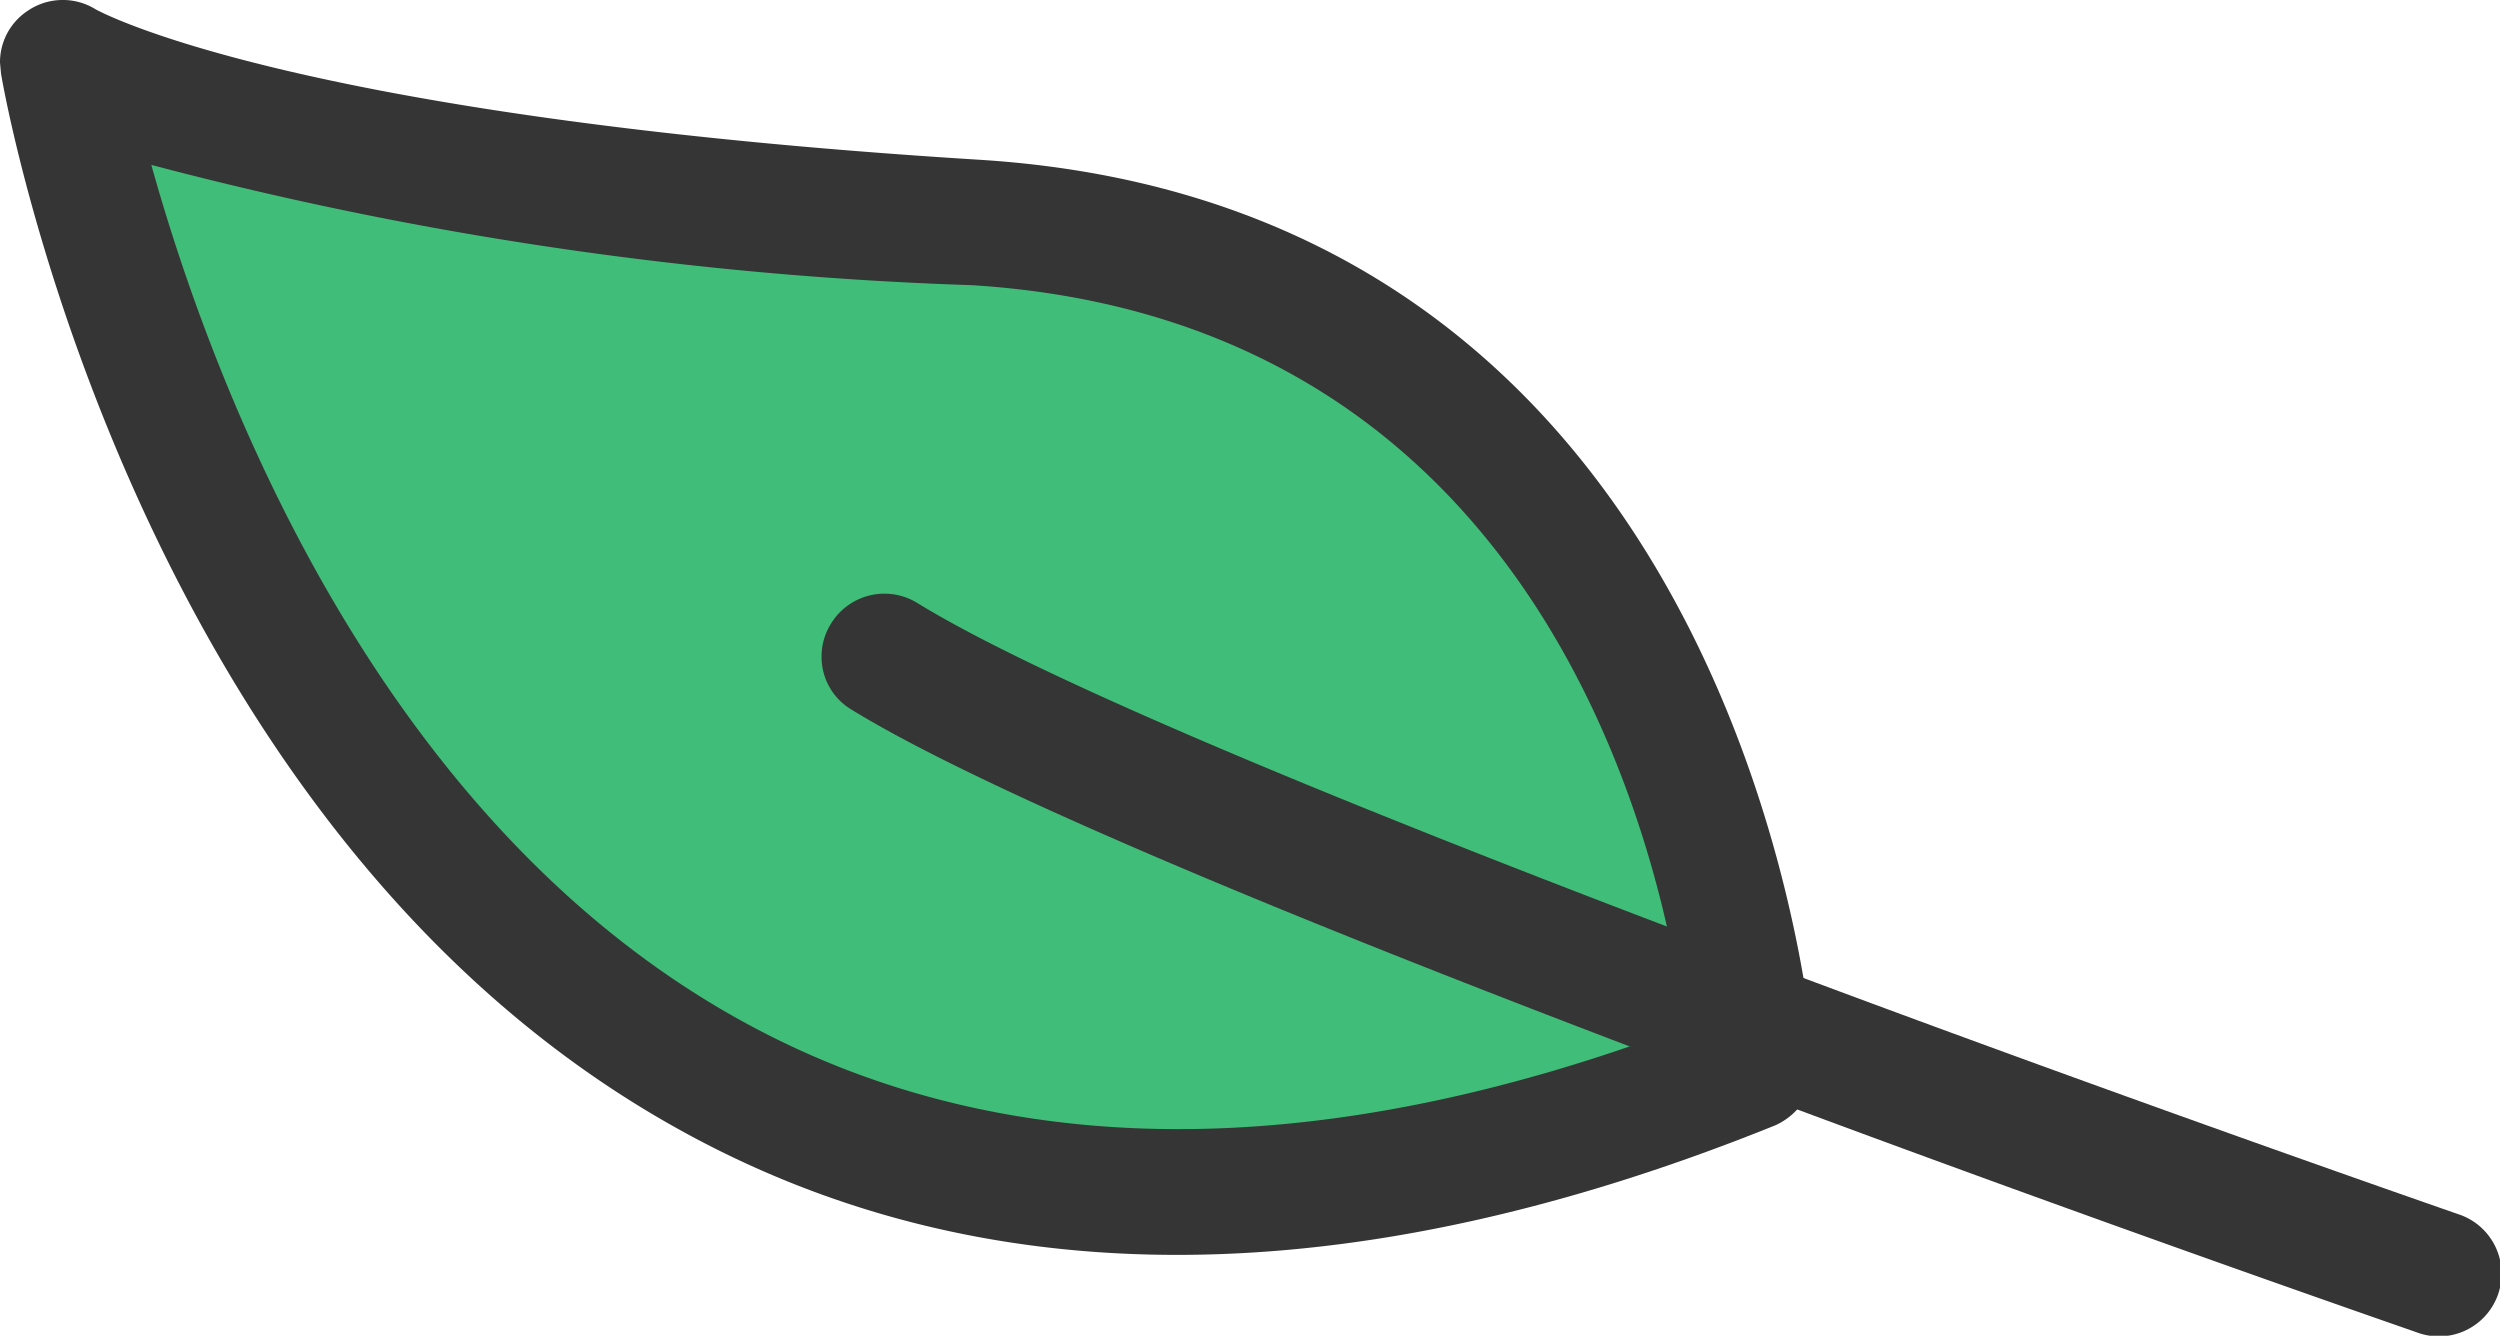
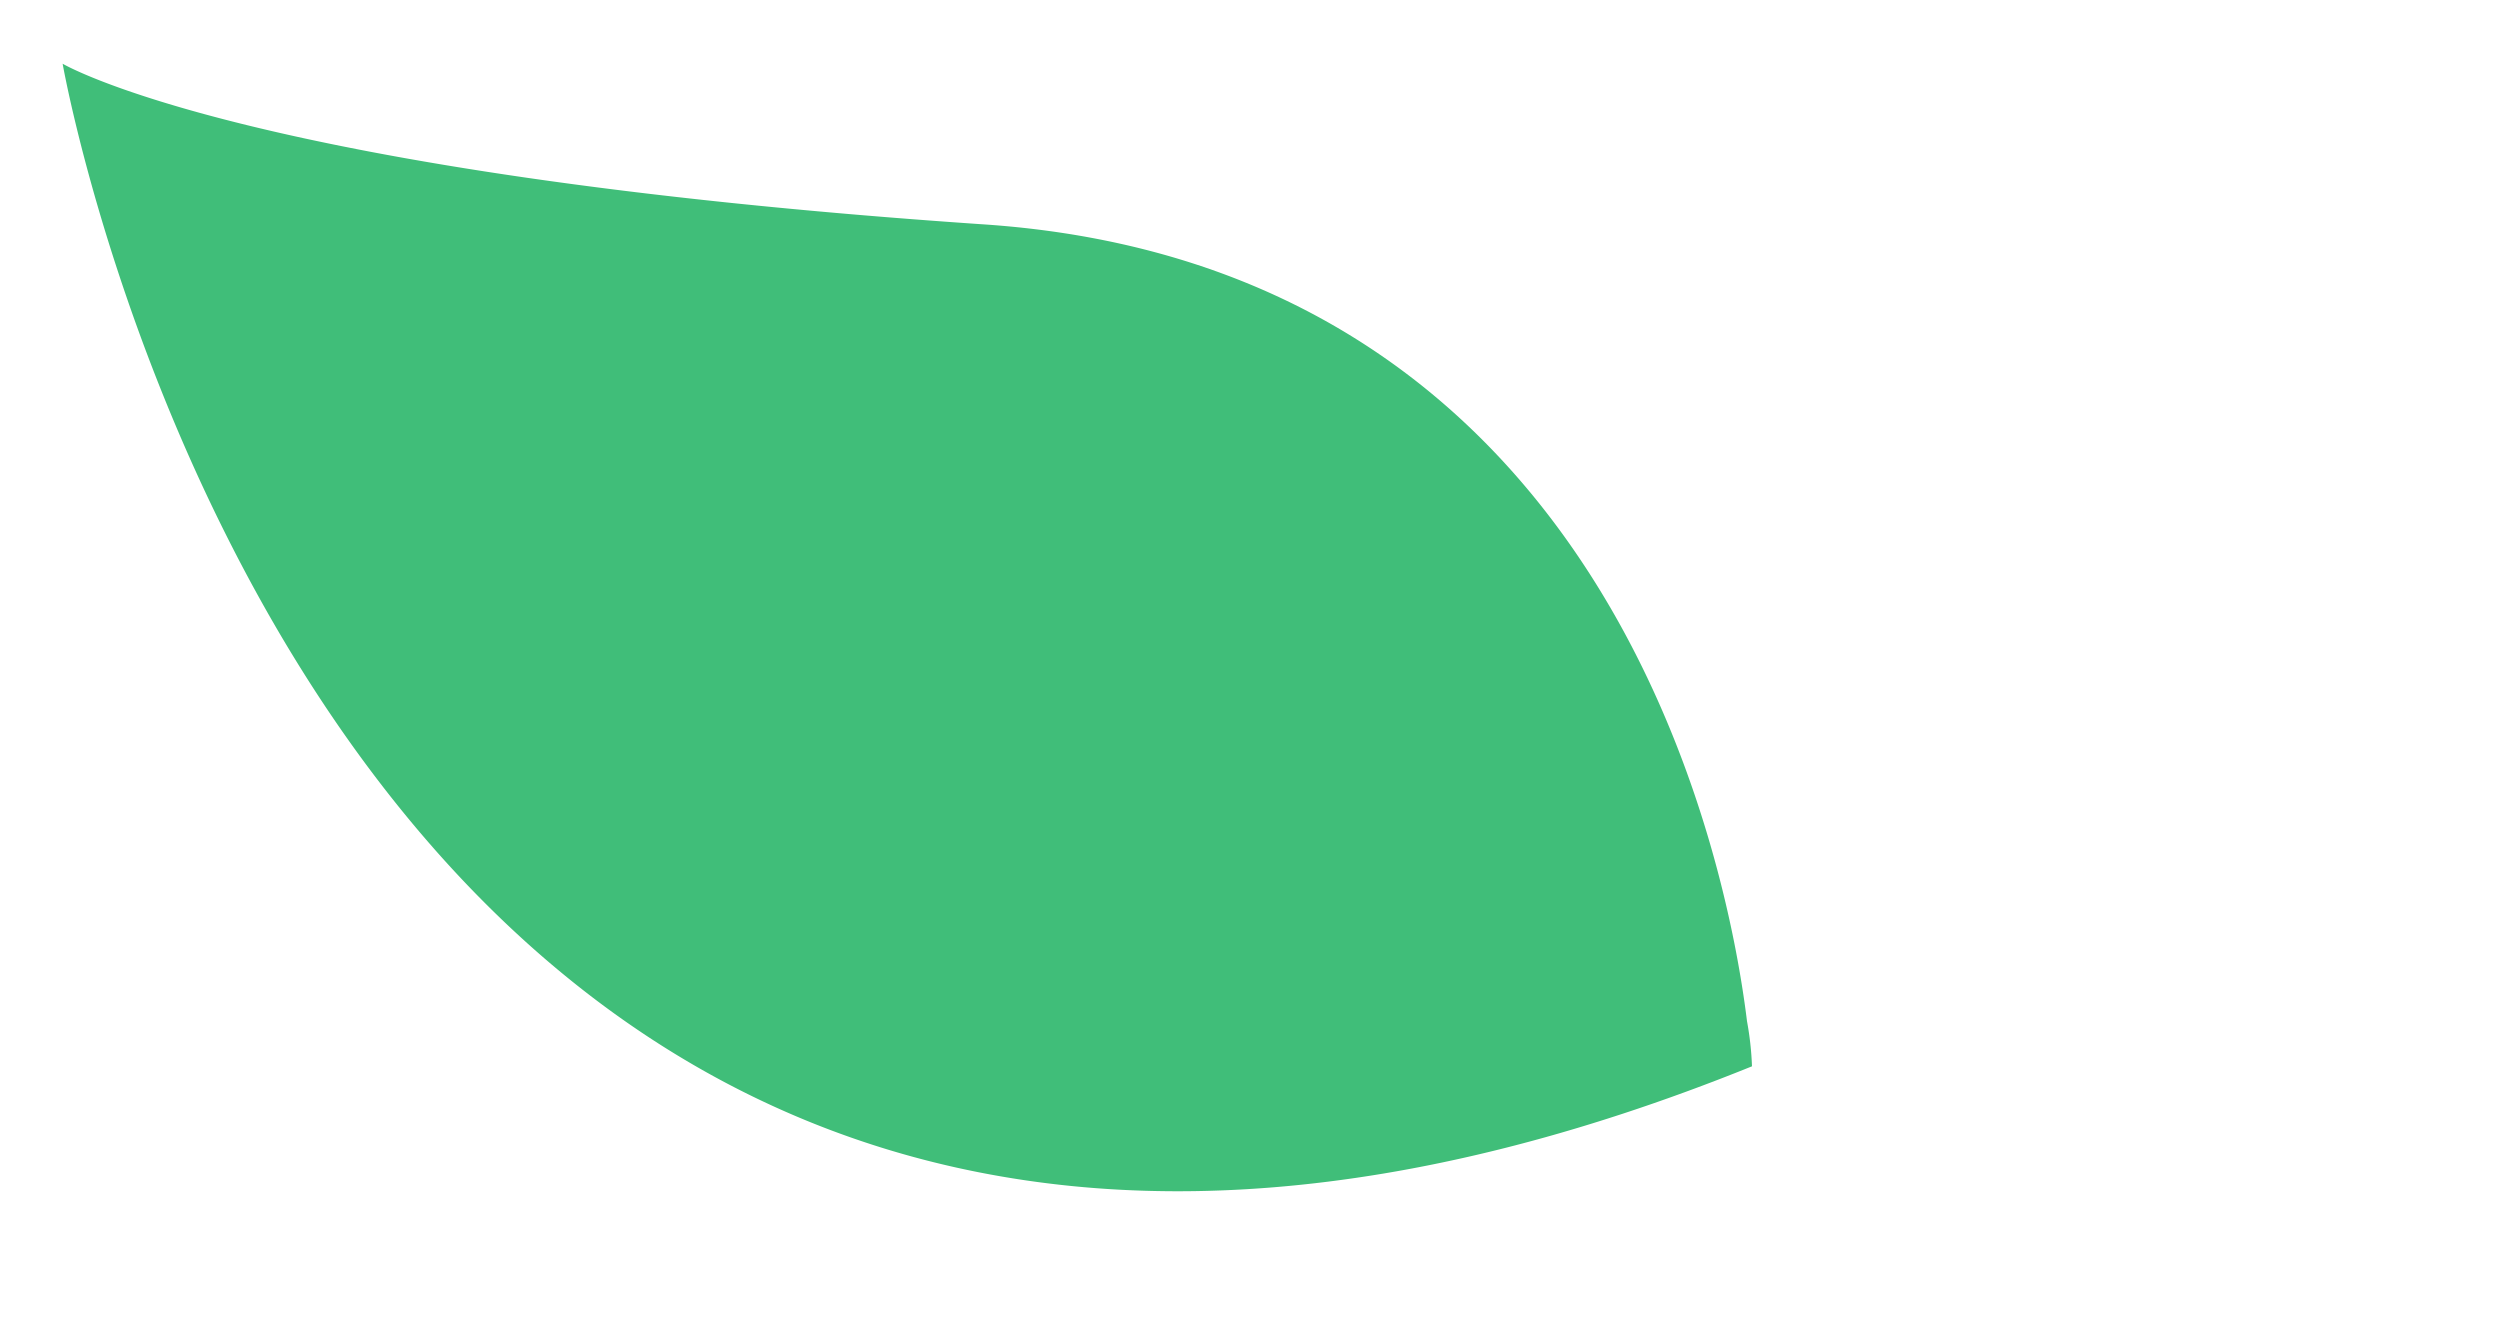
<svg xmlns="http://www.w3.org/2000/svg" width="34.645" height="18.511" viewBox="0 0 34.645 18.511">
  <g id="グループ_31536" data-name="グループ 31536" transform="translate(1011.569 -539.148) rotate(90)">
    <g id="グループ_31526" data-name="グループ 31526" transform="translate(540.031 987.29)">
      <path id="パス_13518" data-name="パス 13518" d="M107.219,43.519a4.289,4.289,0,0,1,.625-.069C115.763,63.04,93.95,66.861,93.95,66.861s1.528-2.57,2.223-12.713C96.729,45.465,104.926,43.8,107.219,43.519Z" transform="translate(-93.95 -43.45)" fill="#40be79" />
    </g>
    <g id="グループ_31524" data-name="グループ 31524" transform="translate(539.148 986.421)">
-       <path id="パス_13609" data-name="パス 13609" d="M94.688,68.469a.853.853,0,0,1-.716-.382.864.864,0,0,1-.021-.945c.007-.014,1.487-2.633,2.084-12.247.674-10.775,12.414-11.567,12.525-11.574a.927.927,0,0,1,.854.542c2.376,5.884,2.4,11,.049,15.214-4.161,7.489-14.2,9.309-14.623,9.378ZM108.047,45.12C105.789,45.412,98.273,47,97.773,55a51.01,51.01,0,0,1-1.667,11.372c2.89-.806,9.017-3.05,11.845-8.149C109.944,54.638,109.971,50.226,108.047,45.12Z" transform="translate(-93.821 -43.321)" fill="#353535" />
-     </g>
+       </g>
    <g id="グループ_31525" data-name="グループ 31525" transform="translate(547.376 976.925)">
-       <path id="パス_13610" data-name="パス 13610" d="M95.877,65.213a.854.854,0,0,1-.458-.132.868.868,0,0,1-.285-1.195c2.452-3.981,8.406-21.174,8.468-21.348a.868.868,0,1,1,1.639.57c-.25.716-6.079,17.541-8.628,21.688A.85.85,0,0,1,95.877,65.213Z" transform="translate(-95.006 -41.954)" fill="#353535" />
-     </g>
+       </g>
  </g>
</svg>